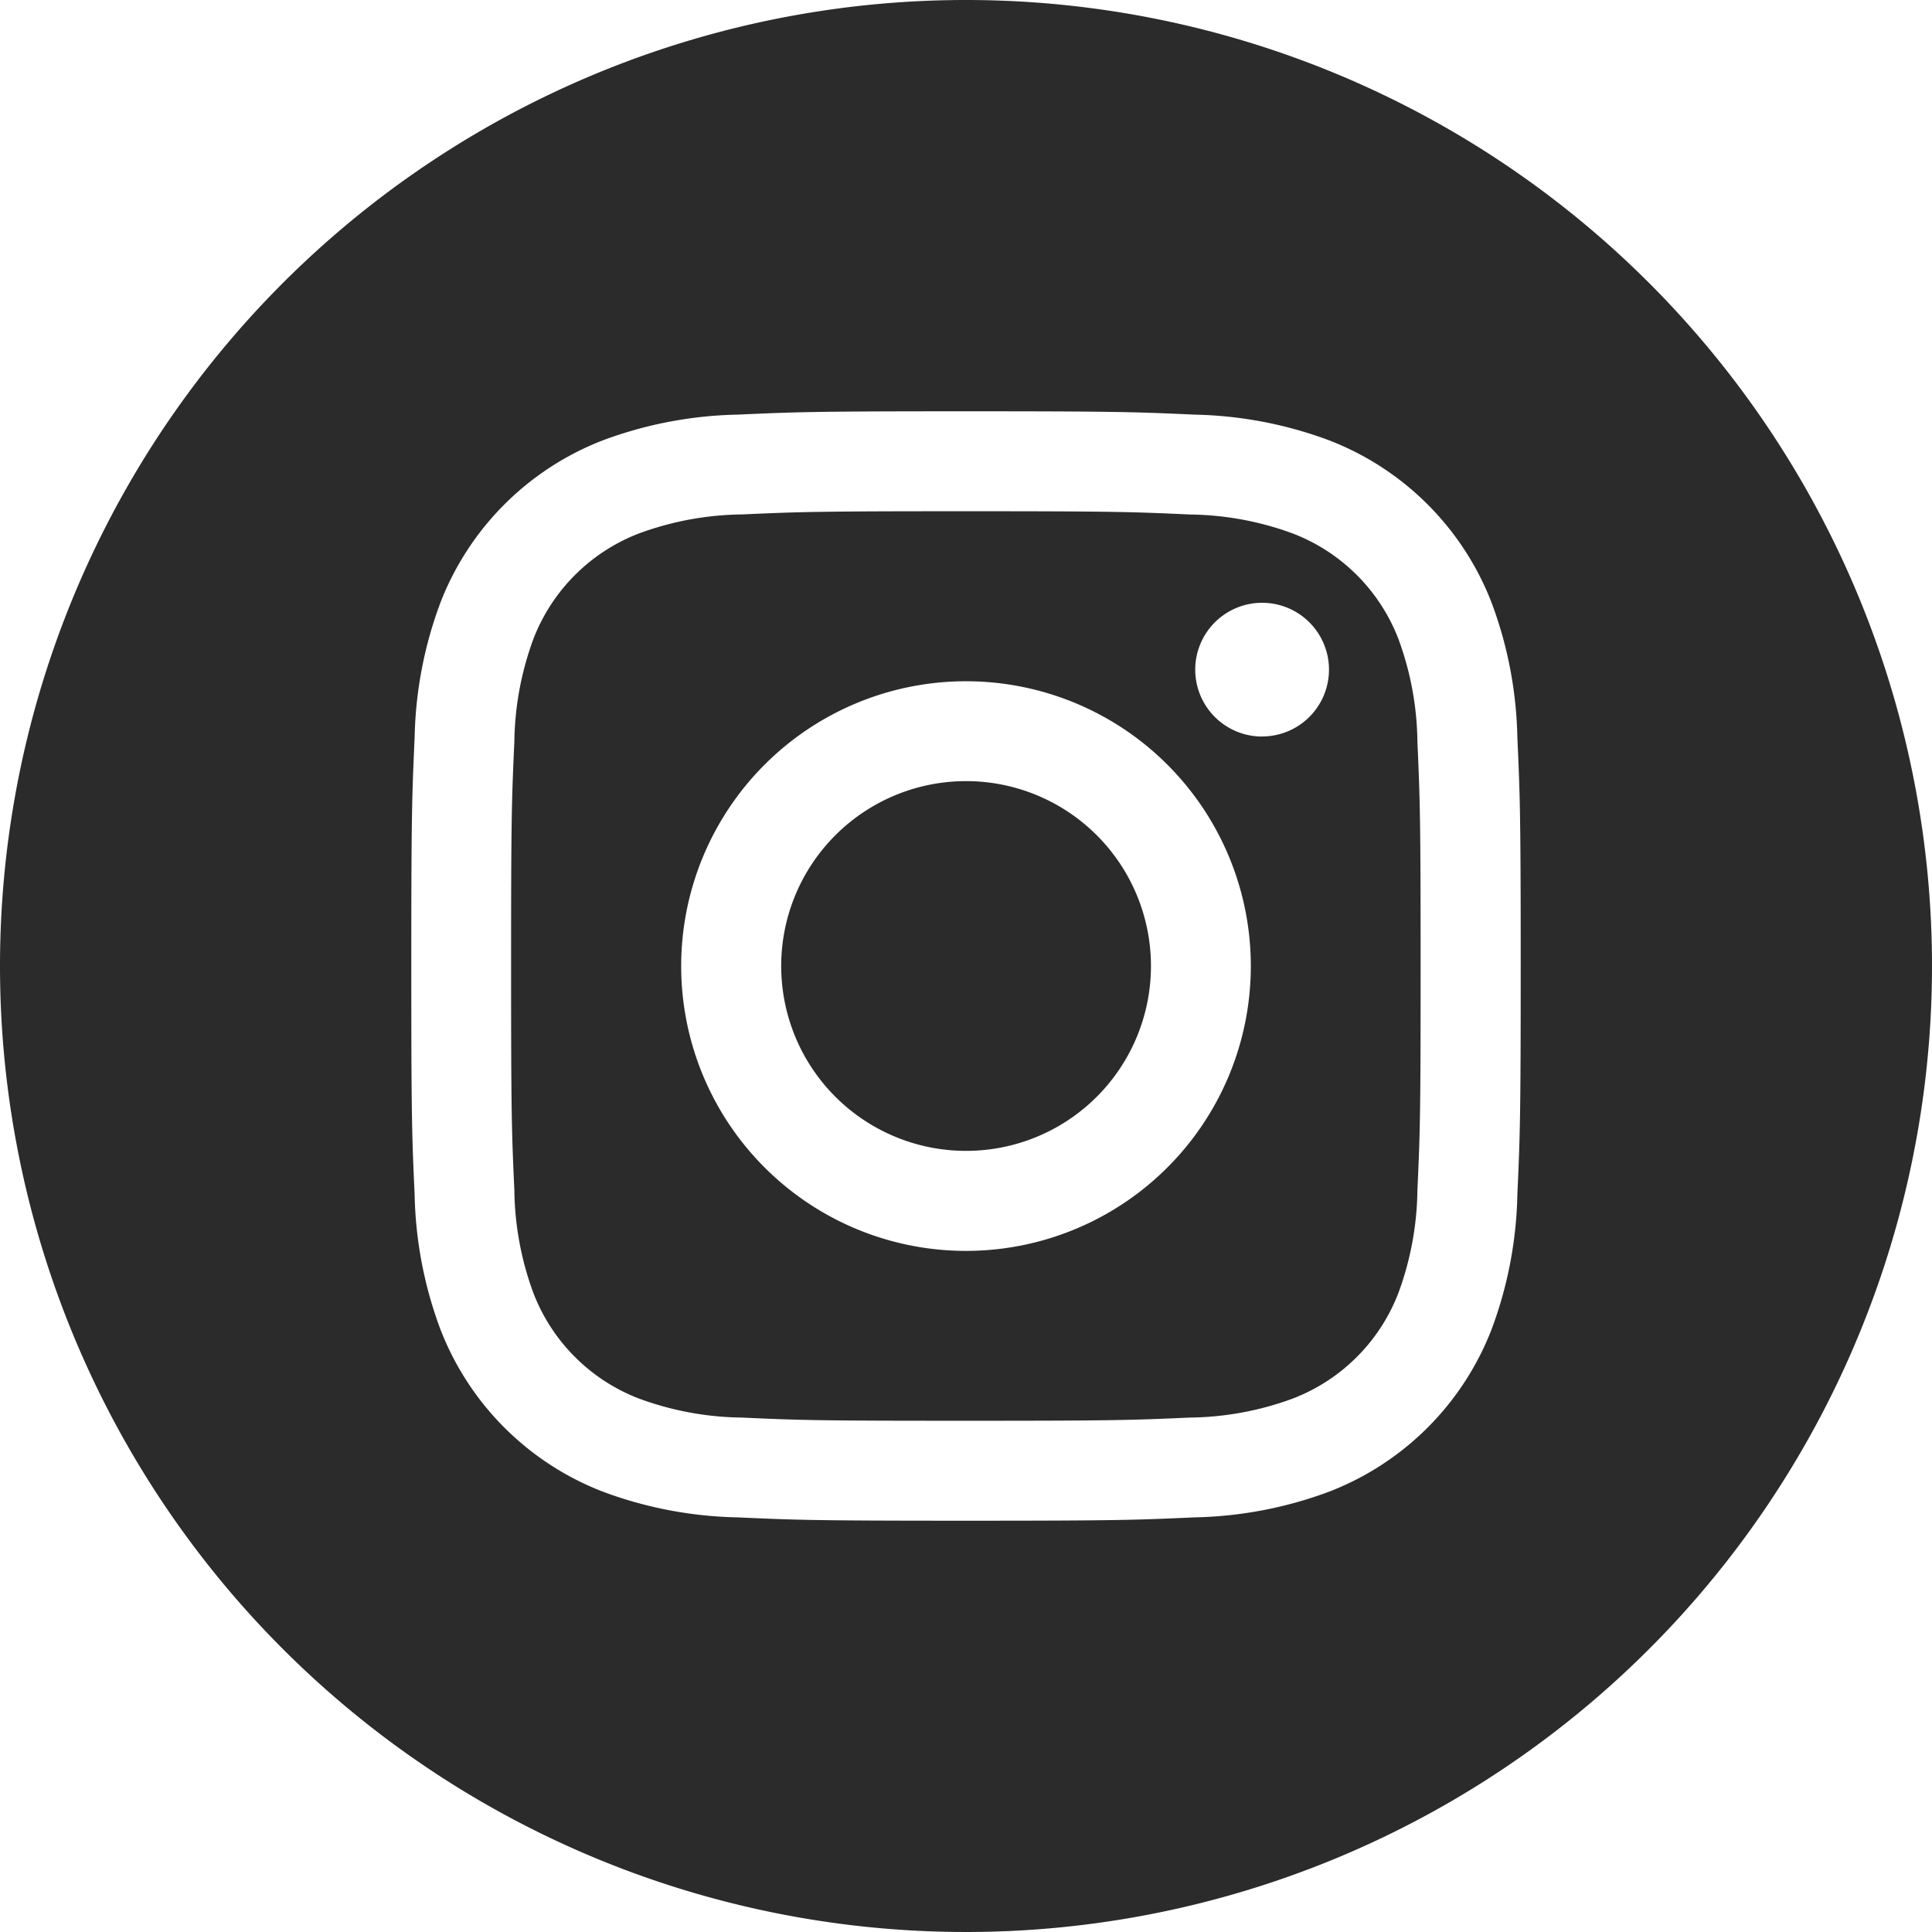
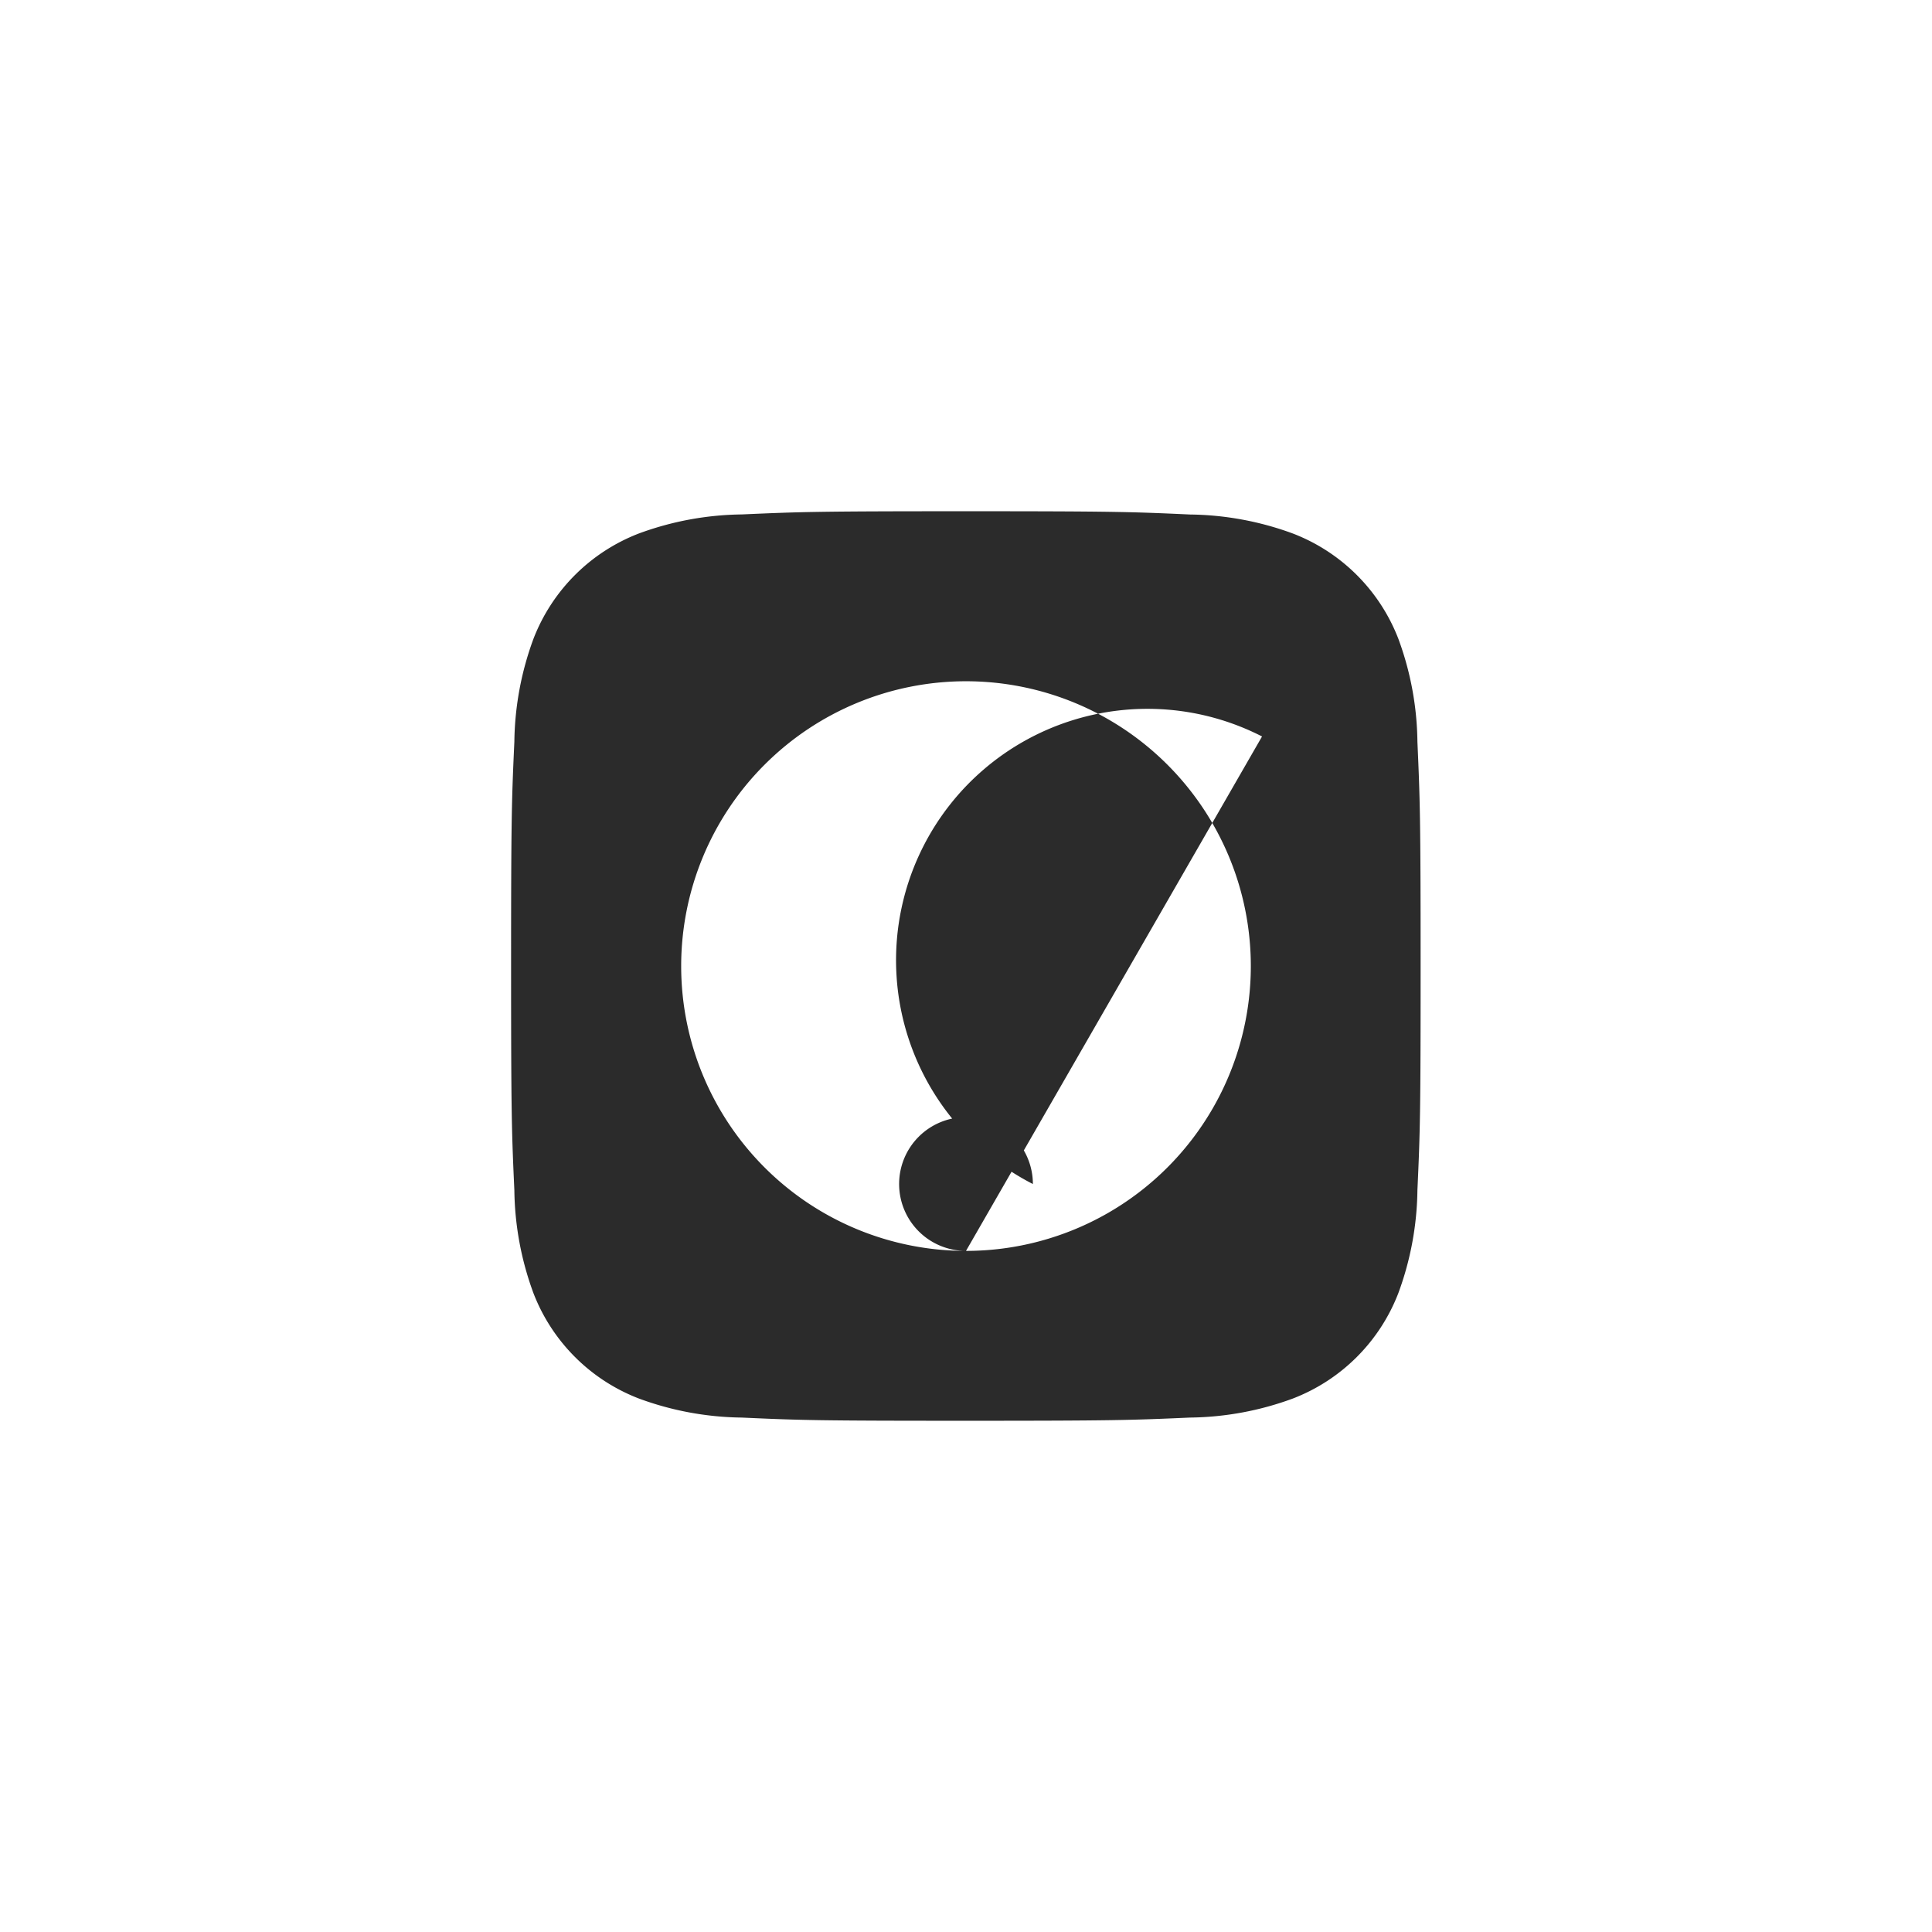
<svg xmlns="http://www.w3.org/2000/svg" id="instagram" width="26" height="26" viewBox="0 0 26 26">
-   <path id="Path_2" data-name="Path 2" d="M211.977,209.488A2.488,2.488,0,1,1,209.488,207,2.488,2.488,0,0,1,211.977,209.488Zm0,0" transform="translate(-196.488 -196.488)" fill="#2b2b2b" />
-   <path id="Path_3" data-name="Path 3" d="M147.424,137.206a2.472,2.472,0,0,0-1.417-1.417,4.13,4.13,0,0,0-1.386-.257c-.787-.036-1.023-.044-3.017-.044s-2.229.008-3.017.043a4.133,4.133,0,0,0-1.386.257,2.473,2.473,0,0,0-1.417,1.417,4.132,4.132,0,0,0-.257,1.386c-.036.787-.044,1.023-.044,3.017s.008,2.229.044,3.017a4.13,4.13,0,0,0,.257,1.386,2.472,2.472,0,0,0,1.417,1.417,4.125,4.125,0,0,0,1.386.257c.787.036,1.023.043,3.016.043s2.23-.008,3.017-.043a4.125,4.125,0,0,0,1.386-.257,2.472,2.472,0,0,0,1.417-1.417,4.134,4.134,0,0,0,.257-1.386c.036-.787.043-1.023.043-3.017s-.008-2.229-.043-3.017A4.125,4.125,0,0,0,147.424,137.206Zm-5.819,8.236a3.833,3.833,0,1,1,3.833-3.833A3.833,3.833,0,0,1,141.6,145.442Zm3.985-6.922a.9.9,0,1,1,.9-.9A.9.9,0,0,1,145.589,138.519Zm0,0" transform="translate(-128.605 -128.608)" fill="#2b2b2b" />
-   <path id="Path_4" data-name="Path 4" d="M13,0A13,13,0,1,0,26,13,13,13,0,0,0,13,0Zm7.42,16.078a5.477,5.477,0,0,1-.347,1.812,3.817,3.817,0,0,1-2.183,2.183,5.481,5.481,0,0,1-1.812.347c-.8.036-1.05.045-3.078.045s-2.282-.009-3.078-.045a5.481,5.481,0,0,1-1.812-.347A3.817,3.817,0,0,1,5.927,17.89a5.475,5.475,0,0,1-.347-1.812c-.037-.8-.045-1.051-.045-3.078s.009-2.282.045-3.078A5.477,5.477,0,0,1,5.927,8.11,3.82,3.82,0,0,1,8.11,5.927,5.482,5.482,0,0,1,9.922,5.58c.8-.036,1.05-.045,3.078-.045s2.282.009,3.078.045a5.483,5.483,0,0,1,1.812.347A3.818,3.818,0,0,1,20.073,8.11a5.476,5.476,0,0,1,.347,1.812c.036.8.045,1.05.045,3.078S20.456,15.282,20.42,16.078Zm0,0" fill="#2b2b2b" />
+   <path id="Path_3" data-name="Path 3" d="M147.424,137.206a2.472,2.472,0,0,0-1.417-1.417,4.13,4.13,0,0,0-1.386-.257c-.787-.036-1.023-.044-3.017-.044s-2.229.008-3.017.043a4.133,4.133,0,0,0-1.386.257,2.473,2.473,0,0,0-1.417,1.417,4.132,4.132,0,0,0-.257,1.386c-.036.787-.044,1.023-.044,3.017s.008,2.229.044,3.017a4.13,4.13,0,0,0,.257,1.386,2.472,2.472,0,0,0,1.417,1.417,4.125,4.125,0,0,0,1.386.257c.787.036,1.023.043,3.016.043s2.23-.008,3.017-.043a4.125,4.125,0,0,0,1.386-.257,2.472,2.472,0,0,0,1.417-1.417,4.134,4.134,0,0,0,.257-1.386c.036-.787.043-1.023.043-3.017s-.008-2.229-.043-3.017A4.125,4.125,0,0,0,147.424,137.206Zm-5.819,8.236a3.833,3.833,0,1,1,3.833-3.833A3.833,3.833,0,0,1,141.6,145.442Za.9.9,0,1,1,.9-.9A.9.9,0,0,1,145.589,138.519Zm0,0" transform="translate(-128.605 -128.608)" fill="#2b2b2b" />
</svg>